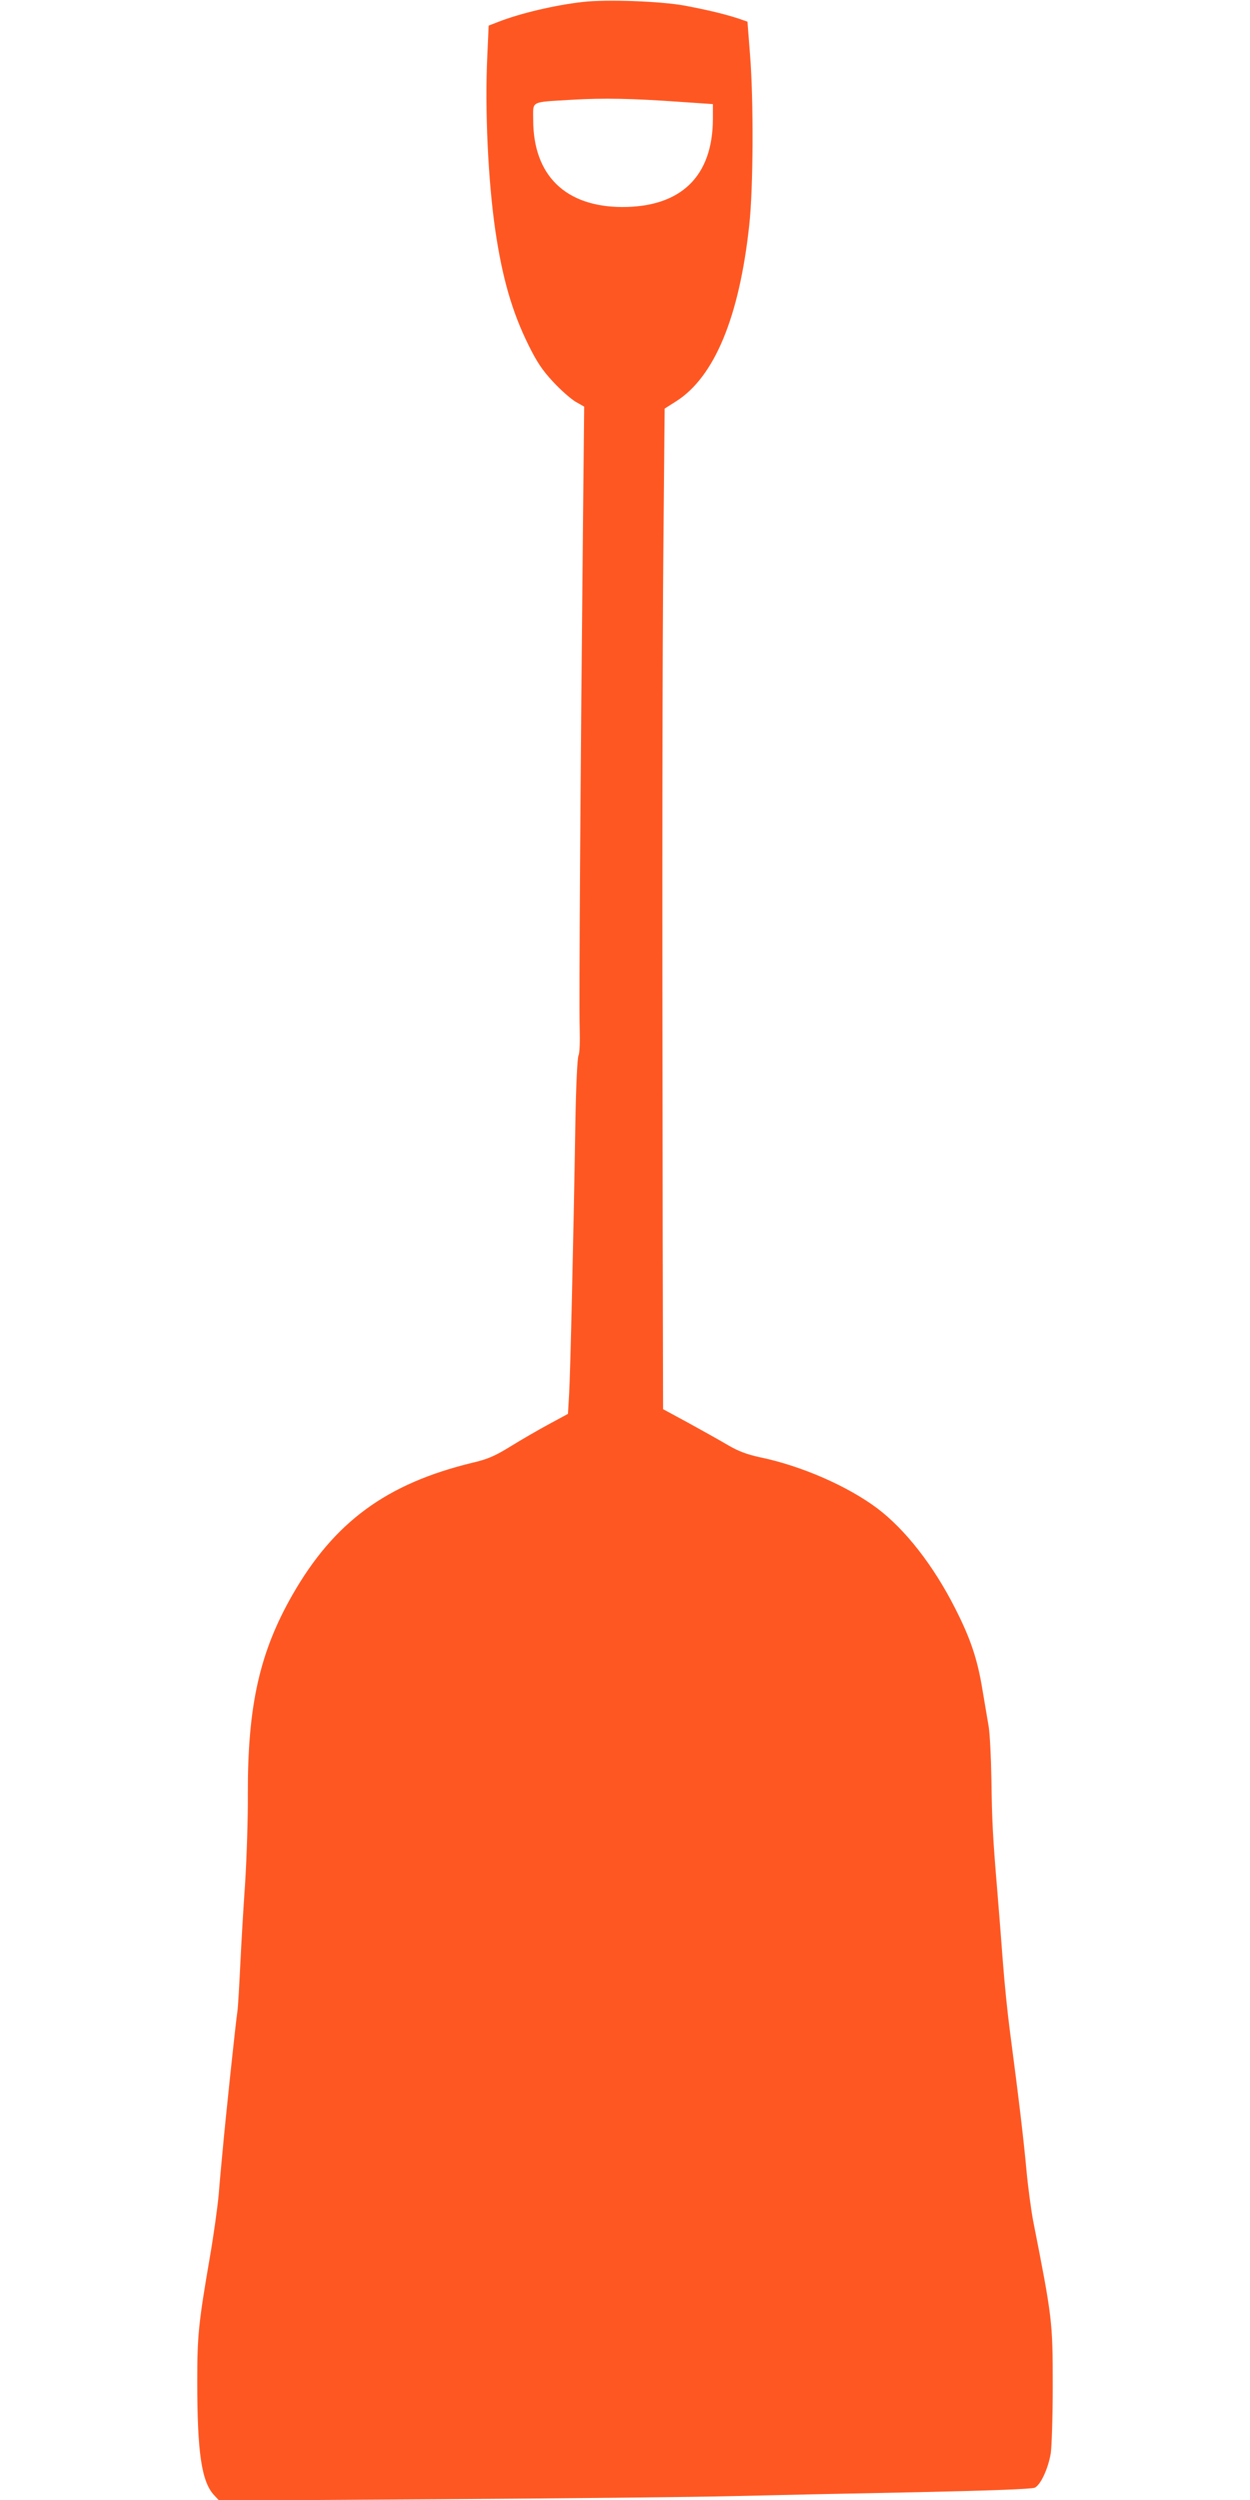
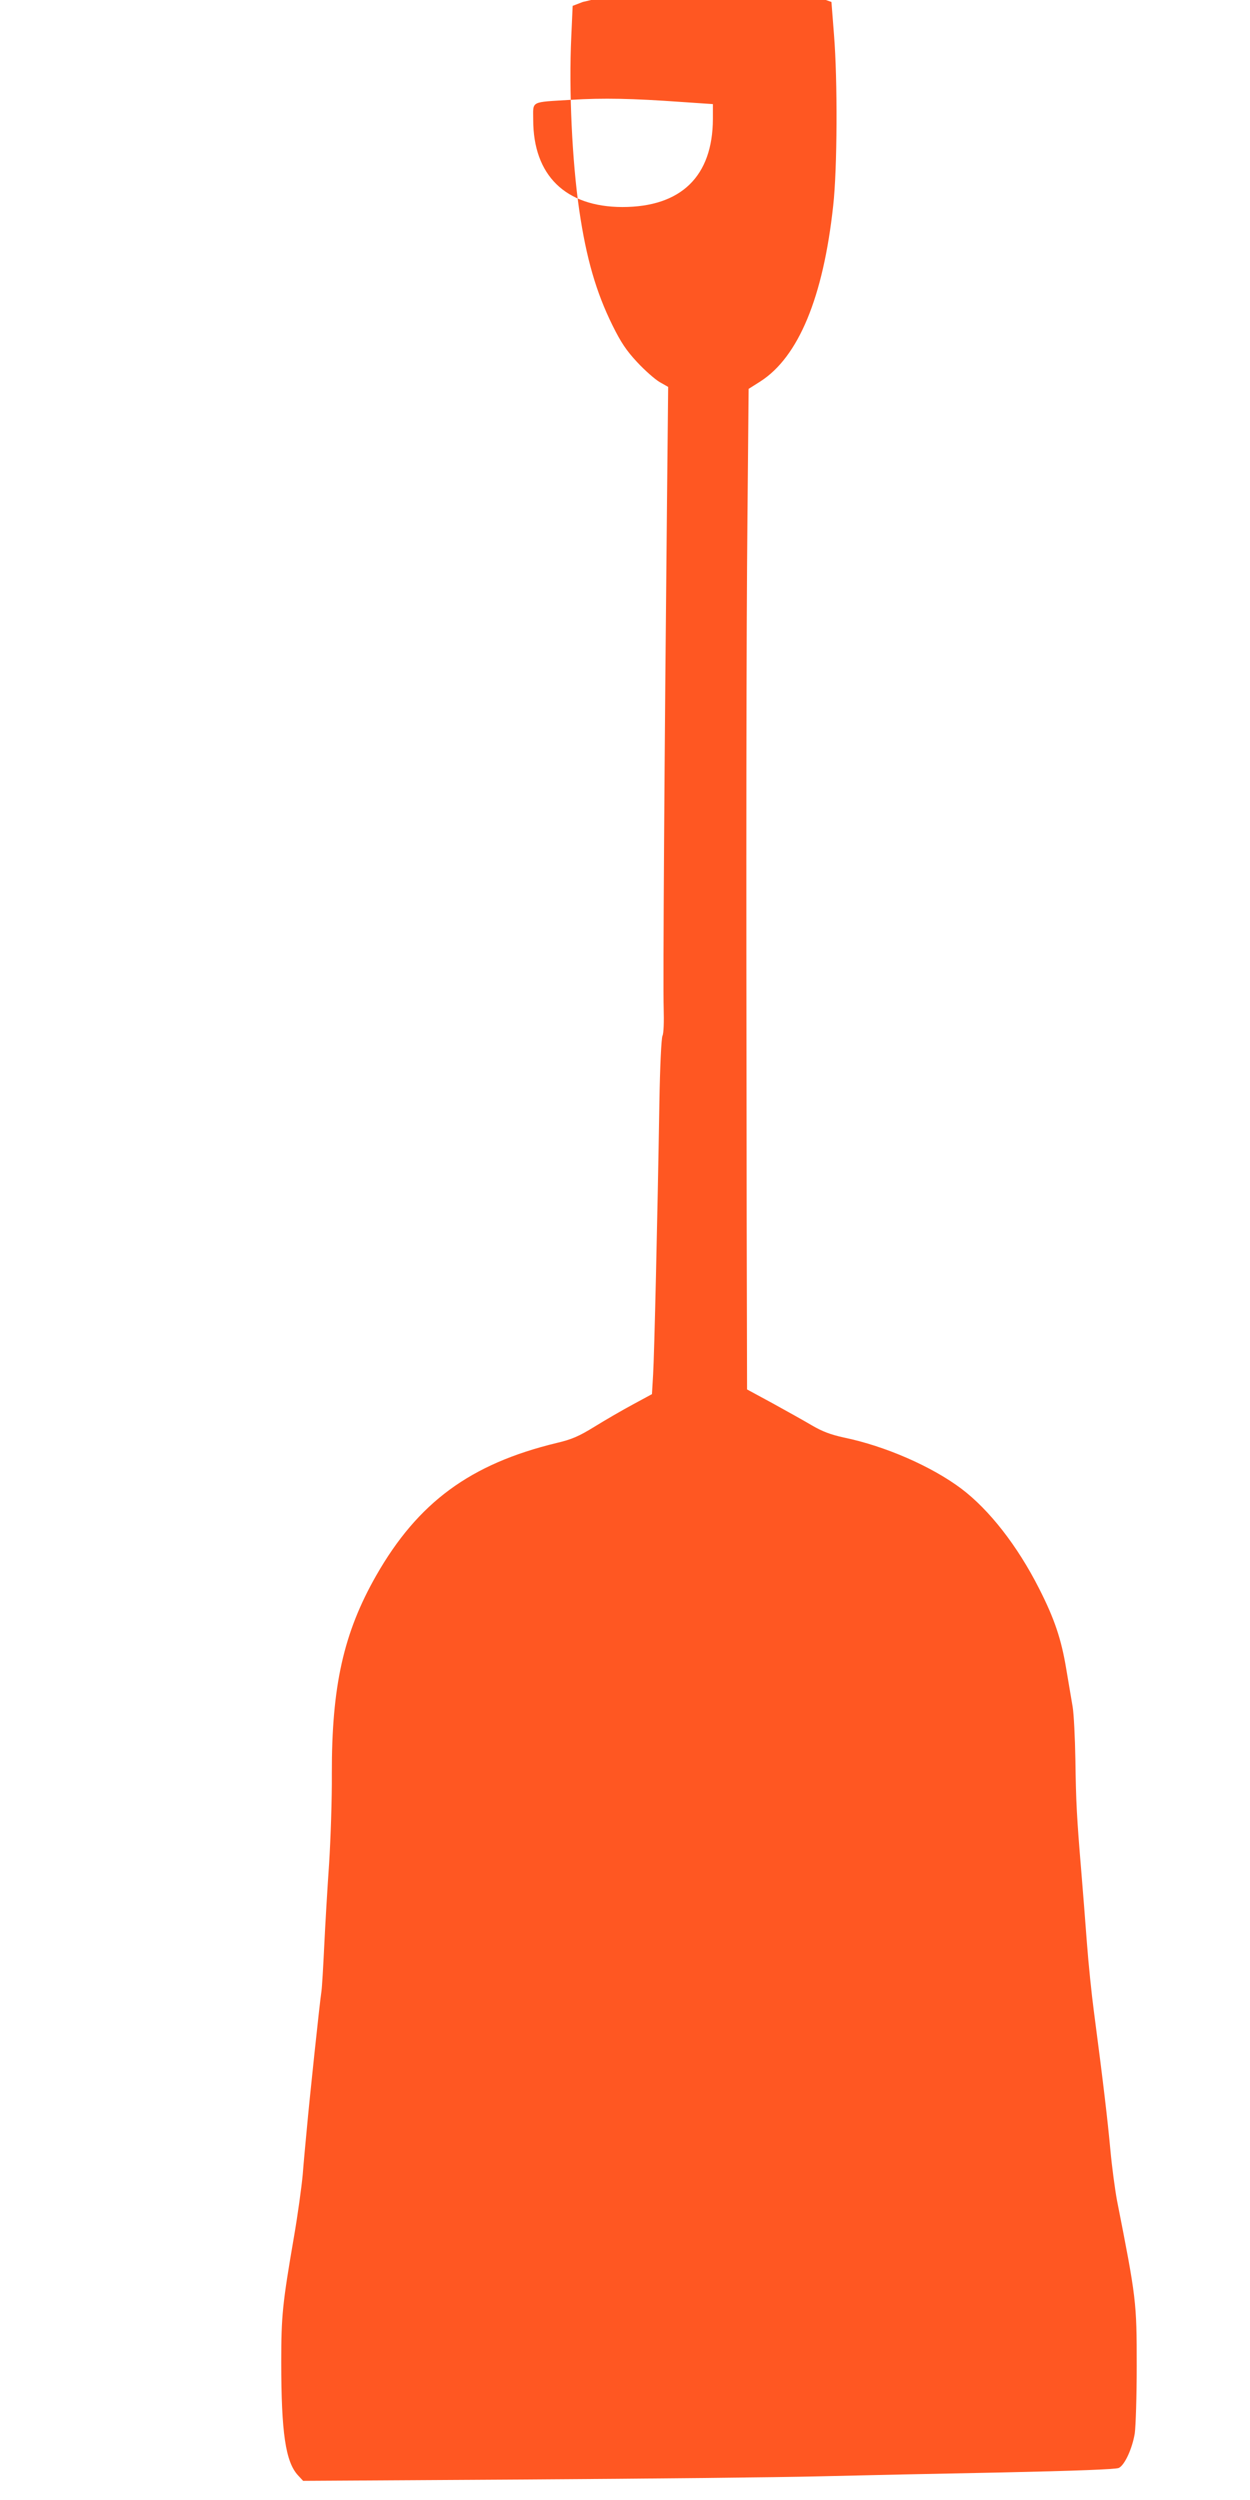
<svg xmlns="http://www.w3.org/2000/svg" version="1.0" width="640pt" height="1280pt" viewBox="0 0 640 1280" preserveAspectRatio="xMidYMid meet">
  <g transform="translate(0,1280) scale(0.1,-0.1)" fill="#ff5722" stroke="none">
-     <path d="M2984 12790 c-142 -16 -320 -58 -430 -101 l-52 -20 -7 -157 c-13 -273 4 -637 41 -891 36 -245 86 -418 170 -588 43 -87 71 -129 126 -188 39 -42 90 -87 115 -102 l44 -25 -6 -592 c-13 -1282 -21 -2477 -17 -2590 2 -69 0 -128 -6 -140 -6 -12 -13 -160 -16 -346 -10 -610 -26 -1285 -32 -1387 l-6 -102 -96 -52 c-54 -29 -142 -80 -197 -114 -81 -50 -118 -66 -195 -84 -442 -107 -710 -304 -924 -679 -167 -293 -228 -566 -227 -1015 1 -126 -6 -333 -14 -460 -9 -128 -20 -317 -25 -422 -5 -104 -11 -208 -14 -230 -9 -57 -63 -569 -75 -705 -6 -63 -16 -169 -21 -234 -6 -66 -26 -210 -45 -320 -59 -343 -65 -404 -65 -640 0 -363 22 -512 86 -581 l26 -28 1136 7 c626 4 1301 11 1502 16 201 5 624 14 940 20 371 8 583 16 598 23 30 14 69 98 82 177 5 36 10 191 10 345 0 329 -2 345 -101 848 -10 54 -26 171 -34 260 -14 150 -35 333 -85 713 -11 83 -27 238 -35 345 -8 107 -21 273 -29 369 -23 276 -27 351 -30 570 -2 113 -8 234 -14 270 -6 36 -21 124 -33 195 -25 151 -60 256 -139 411 -111 219 -255 403 -398 511 -152 114 -389 218 -602 262 -68 15 -110 31 -163 62 -39 23 -130 74 -201 113 l-131 71 -2 890 c-3 1961 -2 2951 4 3576 l6 657 60 38 c195 125 322 430 373 900 21 187 23 641 4 876 l-13 167 -46 16 c-74 24 -154 43 -274 66 -125 23 -402 33 -523 19z m504 -512 l162 -11 0 -76 c-1 -294 -163 -451 -464 -451 -291 1 -456 162 -456 447 0 98 -18 89 195 102 164 10 312 7 563 -11z" />
+     <path d="M2984 12790 l-52 -20 -7 -157 c-13 -273 4 -637 41 -891 36 -245 86 -418 170 -588 43 -87 71 -129 126 -188 39 -42 90 -87 115 -102 l44 -25 -6 -592 c-13 -1282 -21 -2477 -17 -2590 2 -69 0 -128 -6 -140 -6 -12 -13 -160 -16 -346 -10 -610 -26 -1285 -32 -1387 l-6 -102 -96 -52 c-54 -29 -142 -80 -197 -114 -81 -50 -118 -66 -195 -84 -442 -107 -710 -304 -924 -679 -167 -293 -228 -566 -227 -1015 1 -126 -6 -333 -14 -460 -9 -128 -20 -317 -25 -422 -5 -104 -11 -208 -14 -230 -9 -57 -63 -569 -75 -705 -6 -63 -16 -169 -21 -234 -6 -66 -26 -210 -45 -320 -59 -343 -65 -404 -65 -640 0 -363 22 -512 86 -581 l26 -28 1136 7 c626 4 1301 11 1502 16 201 5 624 14 940 20 371 8 583 16 598 23 30 14 69 98 82 177 5 36 10 191 10 345 0 329 -2 345 -101 848 -10 54 -26 171 -34 260 -14 150 -35 333 -85 713 -11 83 -27 238 -35 345 -8 107 -21 273 -29 369 -23 276 -27 351 -30 570 -2 113 -8 234 -14 270 -6 36 -21 124 -33 195 -25 151 -60 256 -139 411 -111 219 -255 403 -398 511 -152 114 -389 218 -602 262 -68 15 -110 31 -163 62 -39 23 -130 74 -201 113 l-131 71 -2 890 c-3 1961 -2 2951 4 3576 l6 657 60 38 c195 125 322 430 373 900 21 187 23 641 4 876 l-13 167 -46 16 c-74 24 -154 43 -274 66 -125 23 -402 33 -523 19z m504 -512 l162 -11 0 -76 c-1 -294 -163 -451 -464 -451 -291 1 -456 162 -456 447 0 98 -18 89 195 102 164 10 312 7 563 -11z" />
  </g>
</svg>